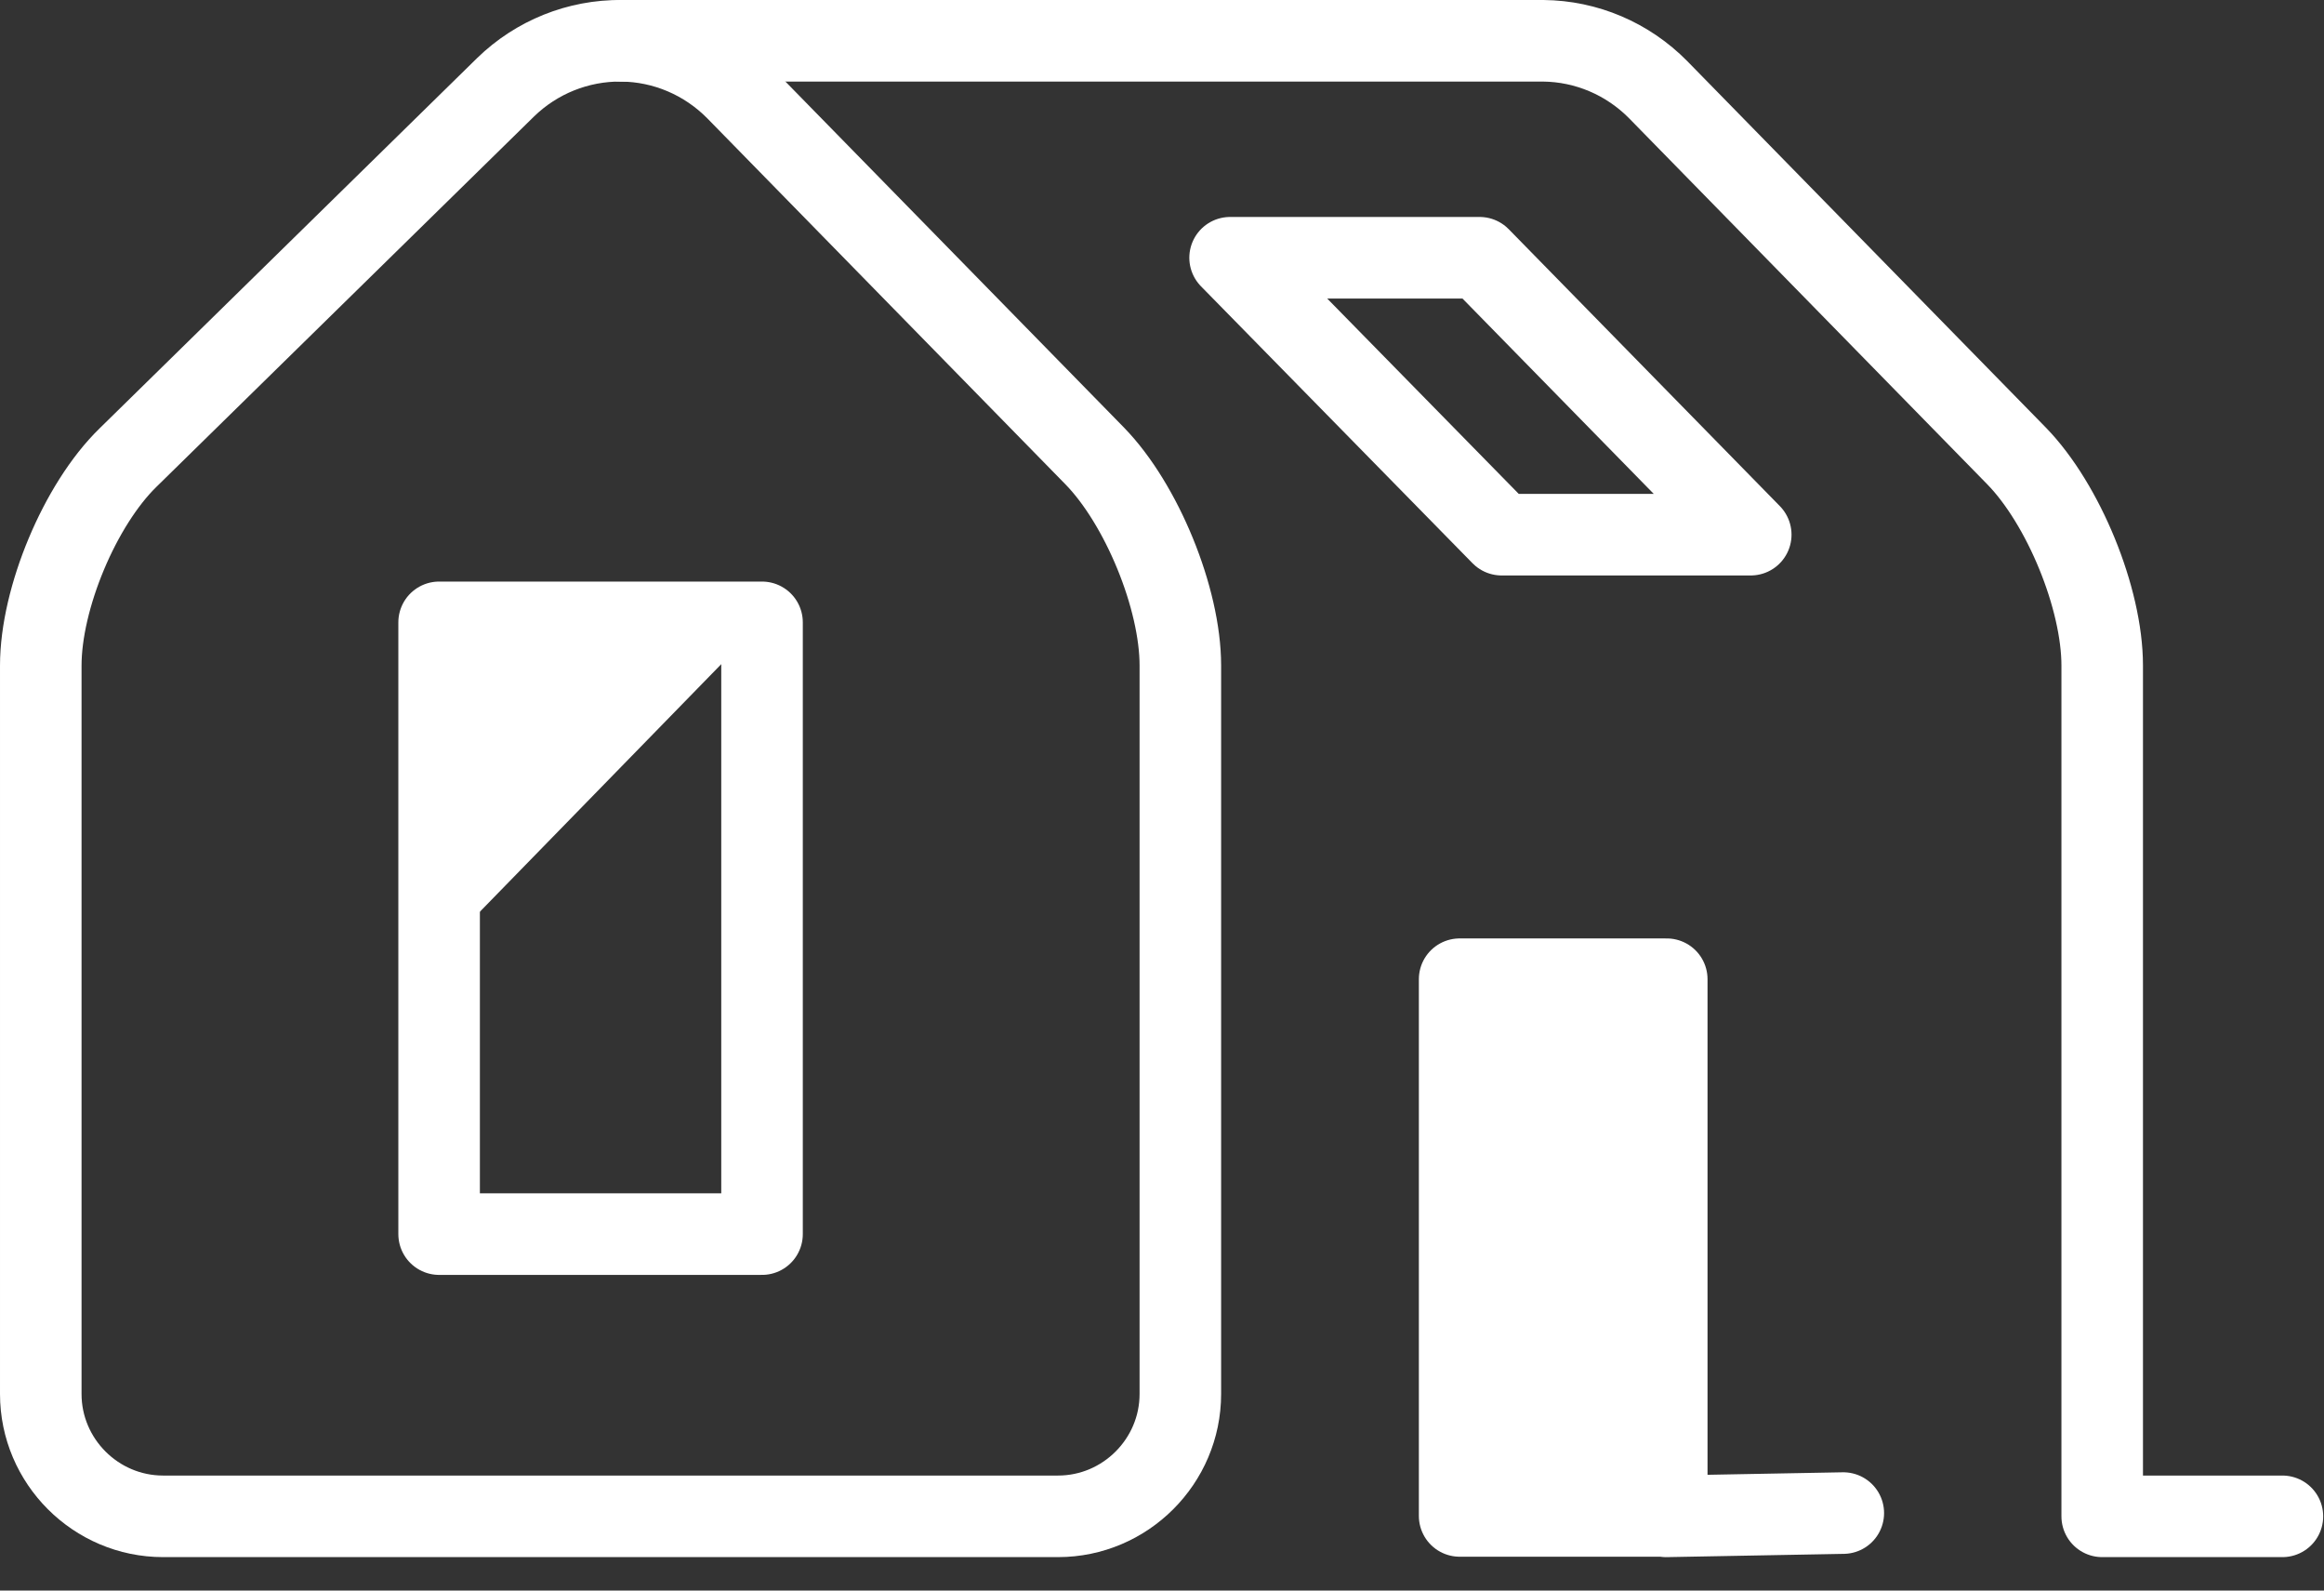
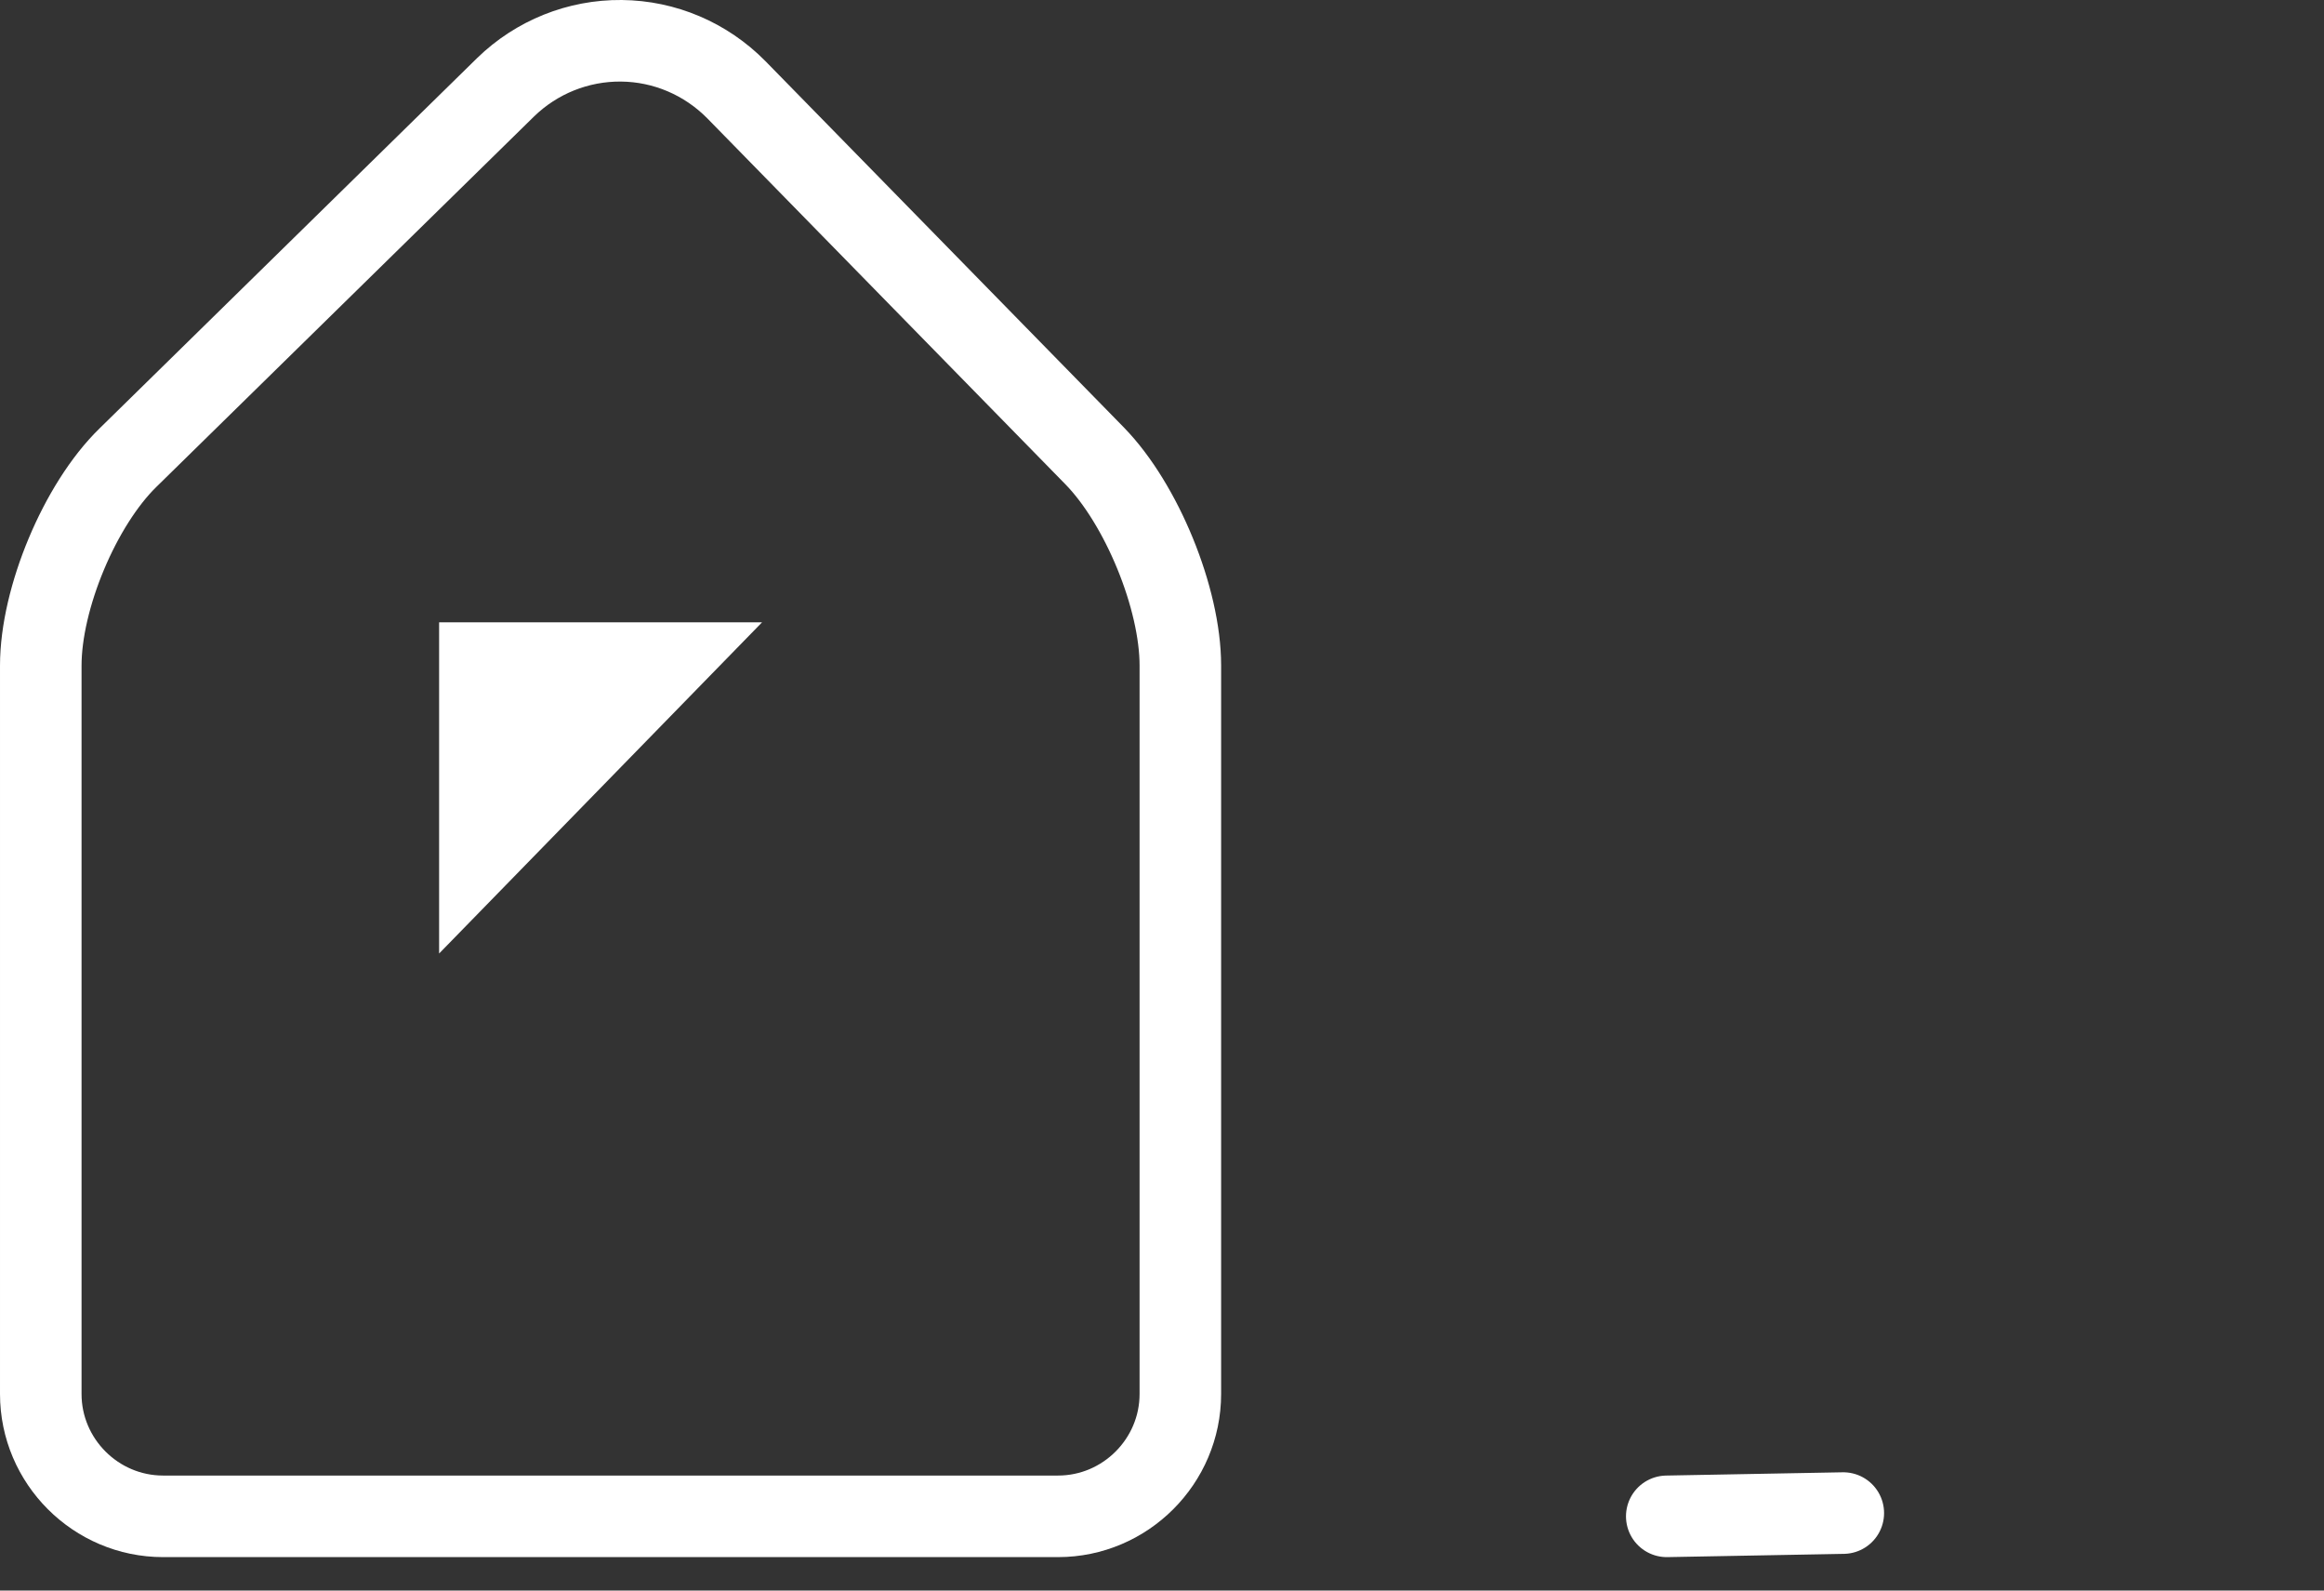
<svg xmlns="http://www.w3.org/2000/svg" fill="none" height="39" viewBox="0 0 57 39" width="57">
  <rect x="0" y="0" width="57" height="39" fill="#333333" stroke="none" />
  <g stroke="#fff" stroke-linecap="round" stroke-linejoin="round" stroke-width="2">
    <path d="m28.95 34.18c0 1.65-1.35 3-3 3h-21.95c-1.65 0-3-1.35-3-3v-17.86c0-1.65.96-3.95 2.14-5.1l9.26-9.08c.76-.74 1.78-1.15 2.84-1.14 1.06.01 2.07.44 2.82 1.2l8.79 8.98c1.15 1.18 2.1 3.49 2.1 5.14z" />
-     <path d="m15.24 1h22.61c1.06.01 2.07.44 2.82 1.2l8.79 8.98c1.15 1.18 2.1 3.49 2.1 5.14v20.86h4.42" />
-     <path d="m36.83 13.11-6.66-6.79h6.12l6.65 6.79z" />
-     <path d="m18.69 15.26h-7.92v15h7.92z" />
-     <path d="m40.88 24.01h-5.08v13.16h5.08z" fill="#fff" />
    <path d="m40.88 37.18 4.33-.08" />
  </g>
  <path d="m10.77 15.26h7.92l-7.92 8.12z" fill="#fff" />
</svg>